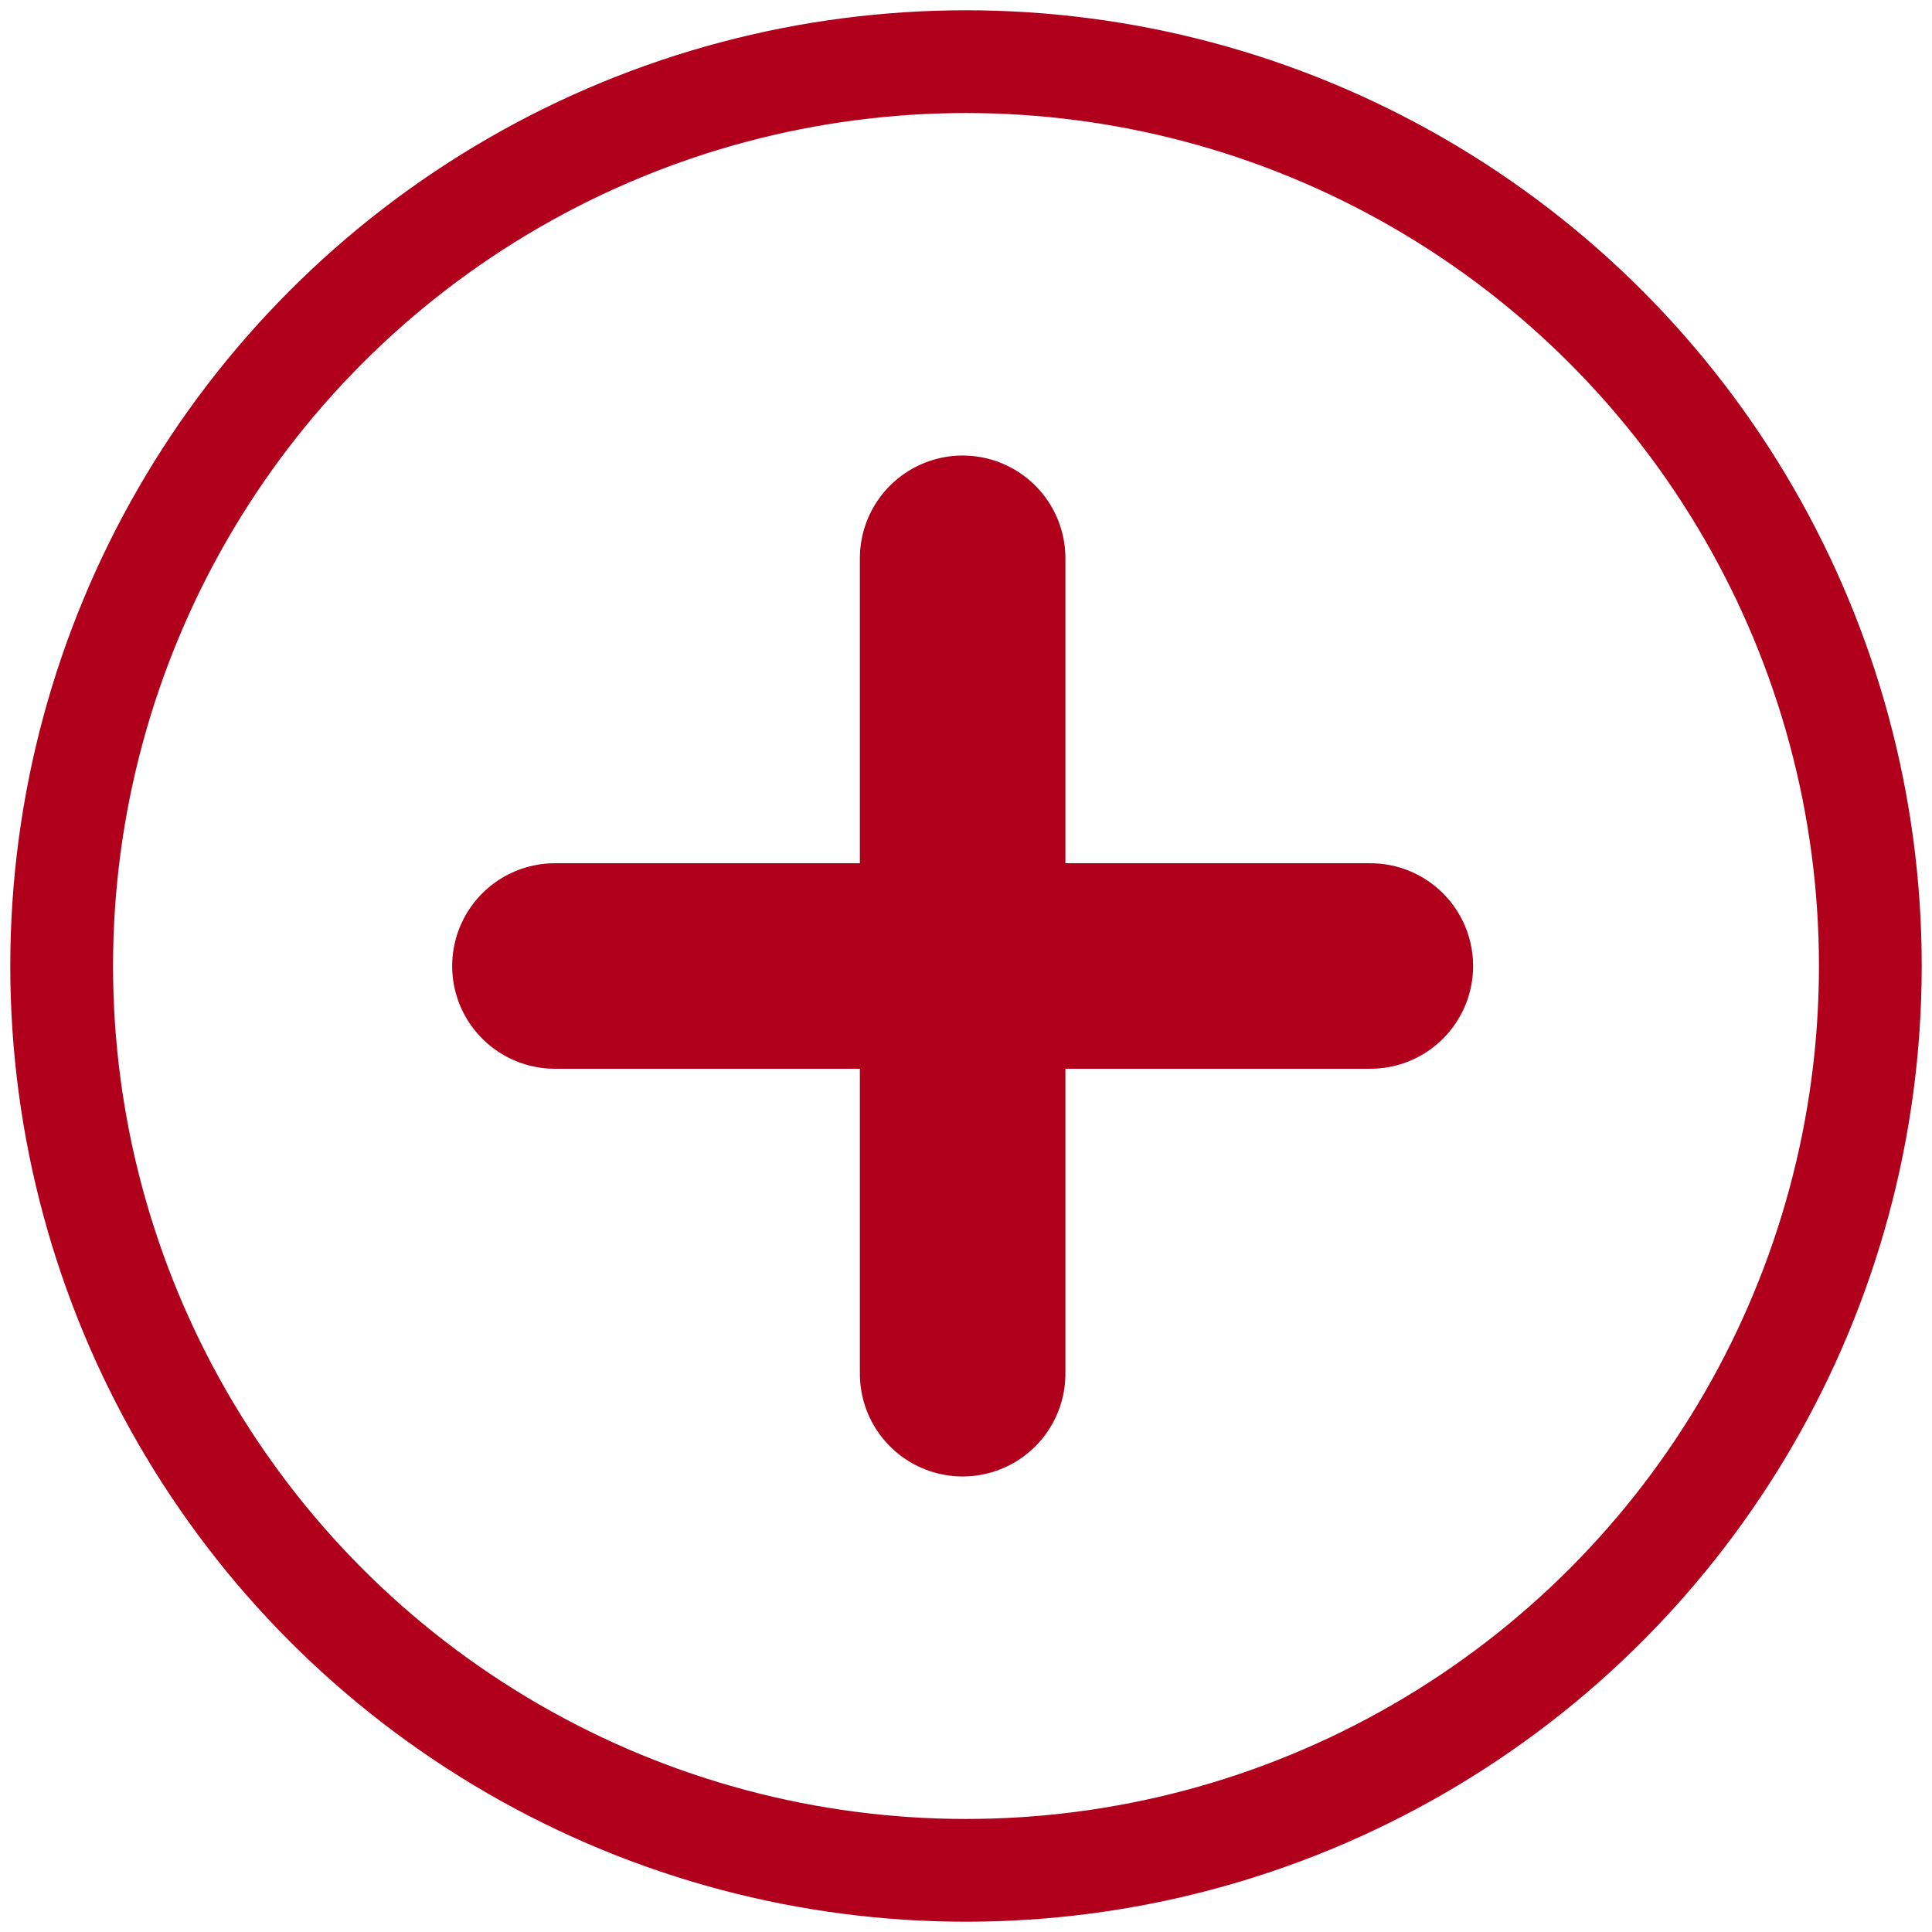
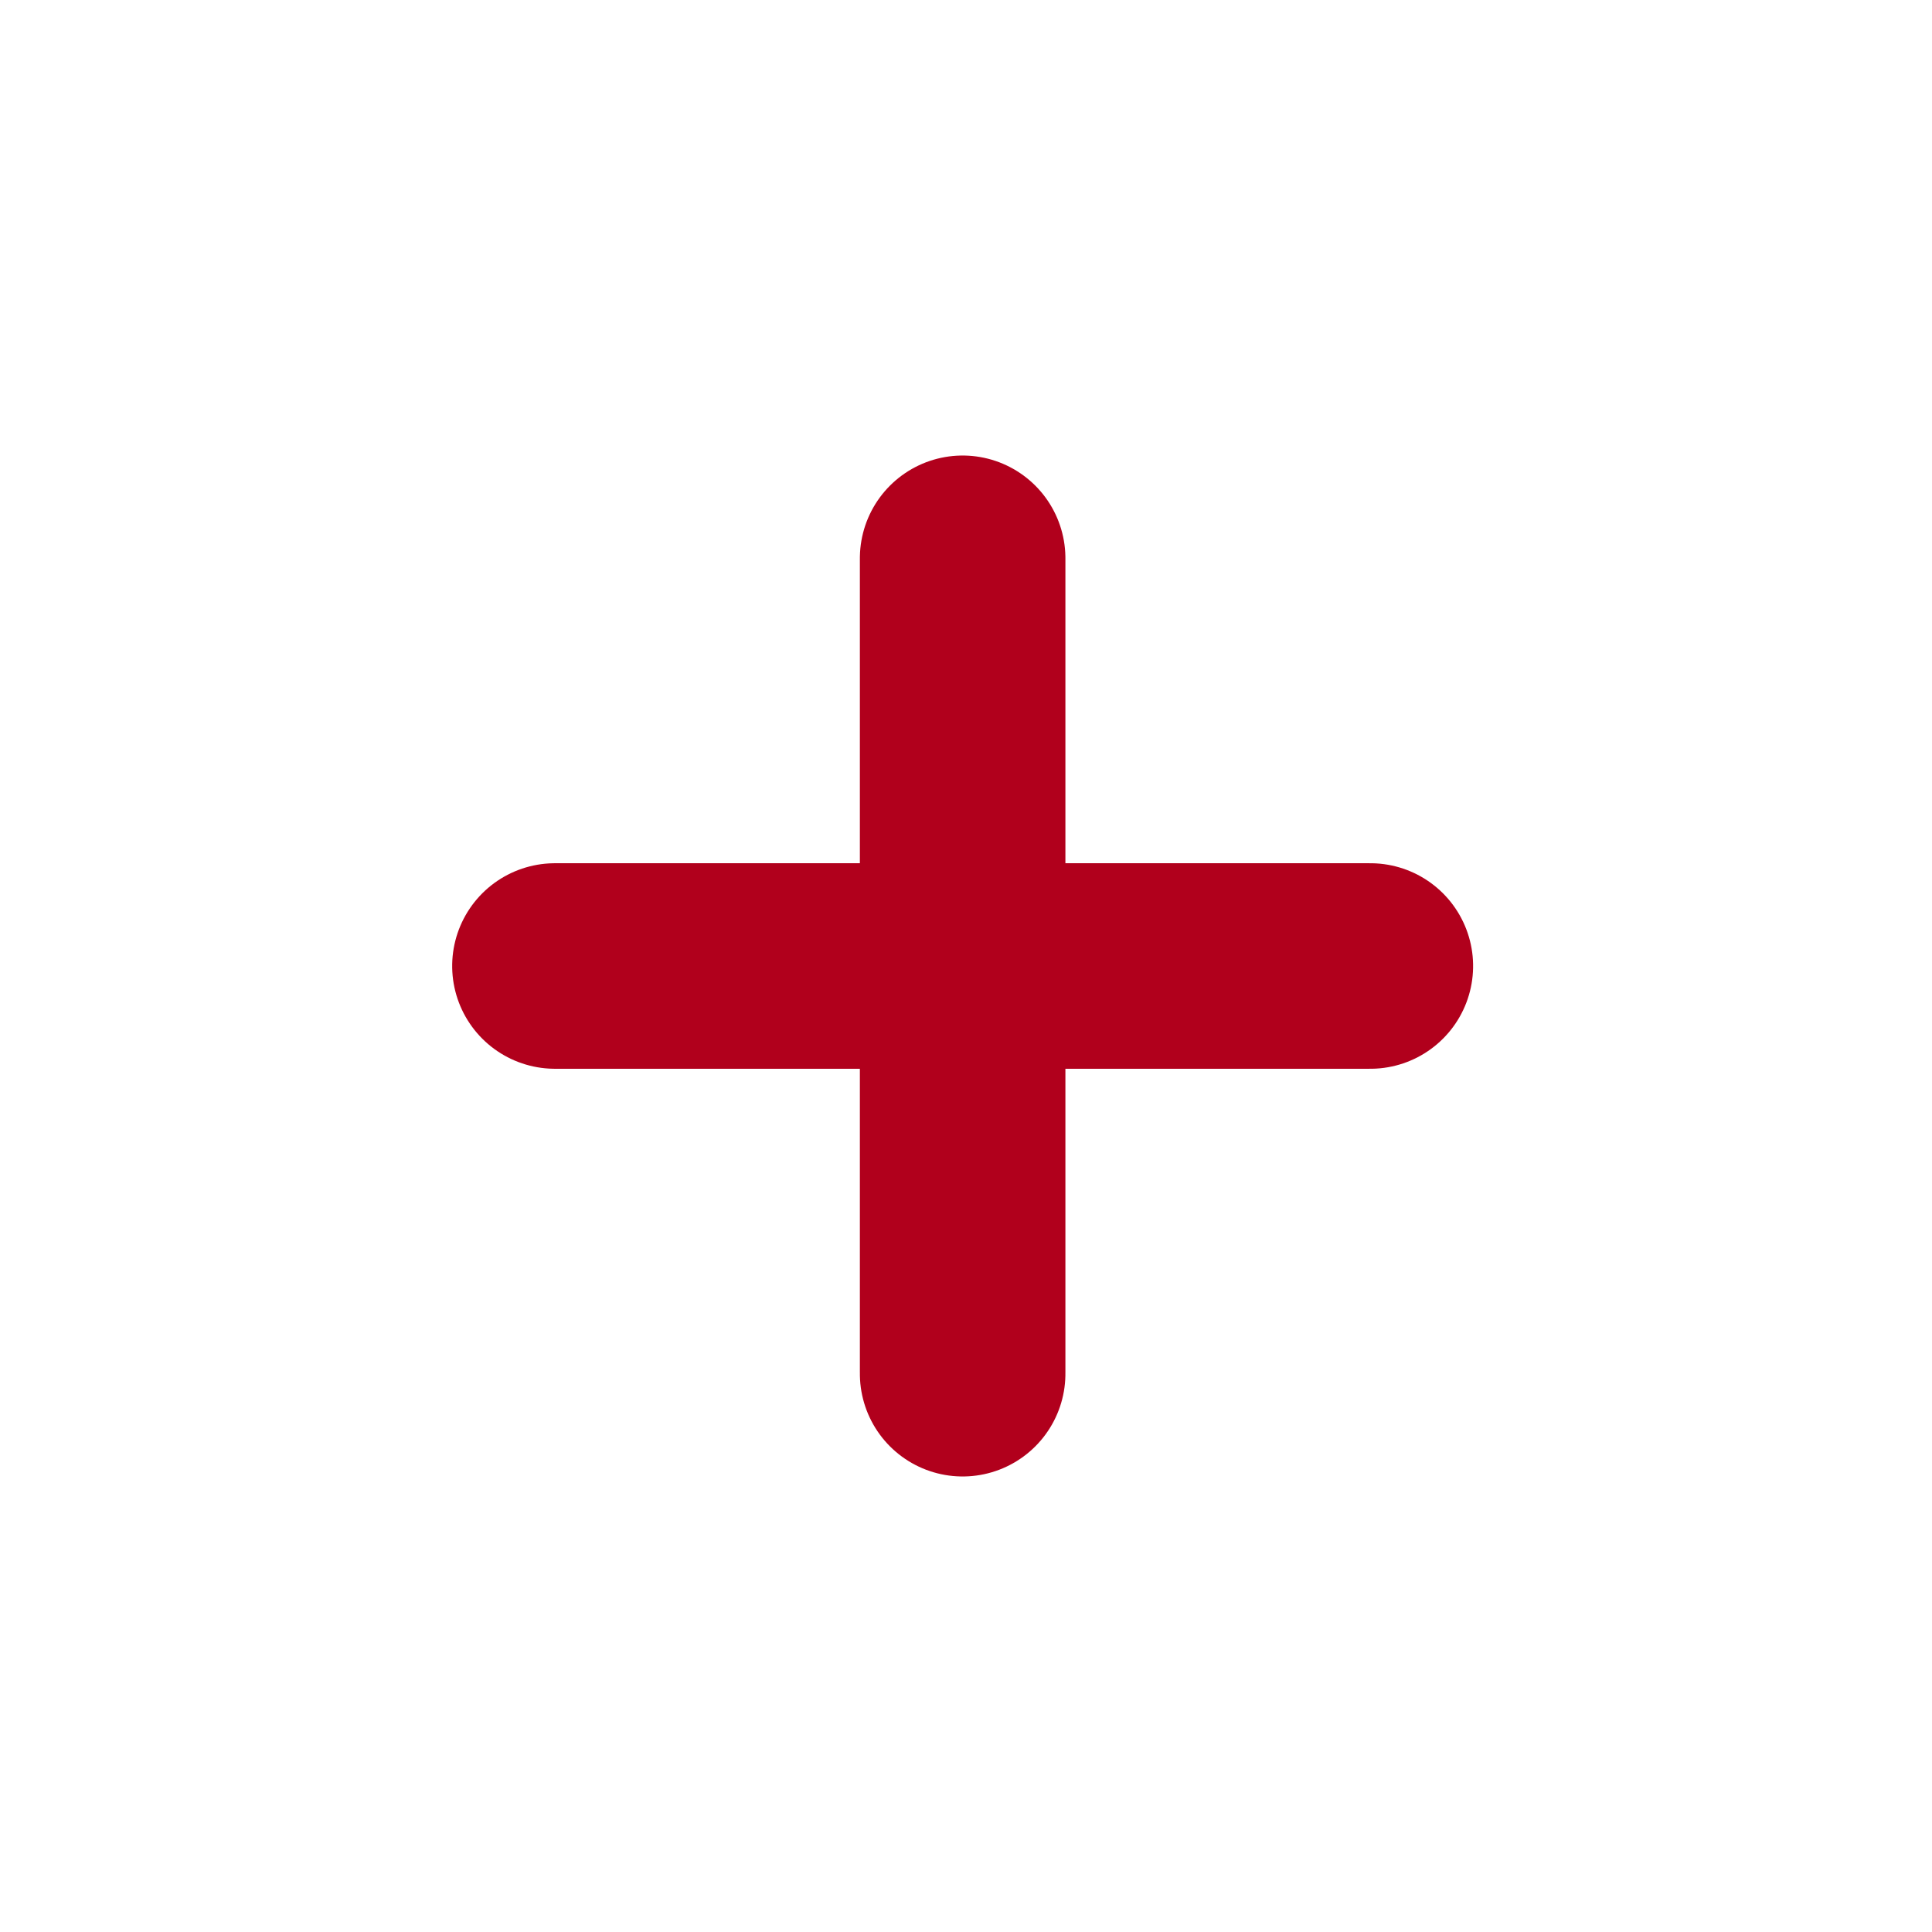
<svg xmlns="http://www.w3.org/2000/svg" width="93" height="93" viewBox="0 0 94 94">
  <g>
-     <circle class="a" cx="47" cy="47" r="44" fill="none" stroke="#b1001c" style="stroke-width: 5px;" />
    <g transform="translate(27, 47) rotate(-45)">
      <path class="b" d="M28.053,0,0,28.053" transform="translate(0 0)" fill="none" stroke="#b1001c" style="stroke-linecap:round;stroke-width:10px;" />
      <path class="b" d="M28.053,0,0,28.053" transform="translate(0 28.053) rotate(-90)" fill="none" stroke="#b1001c" style="stroke-linecap:round;stroke-width:10px;" />
    </g>
  </g>
</svg>